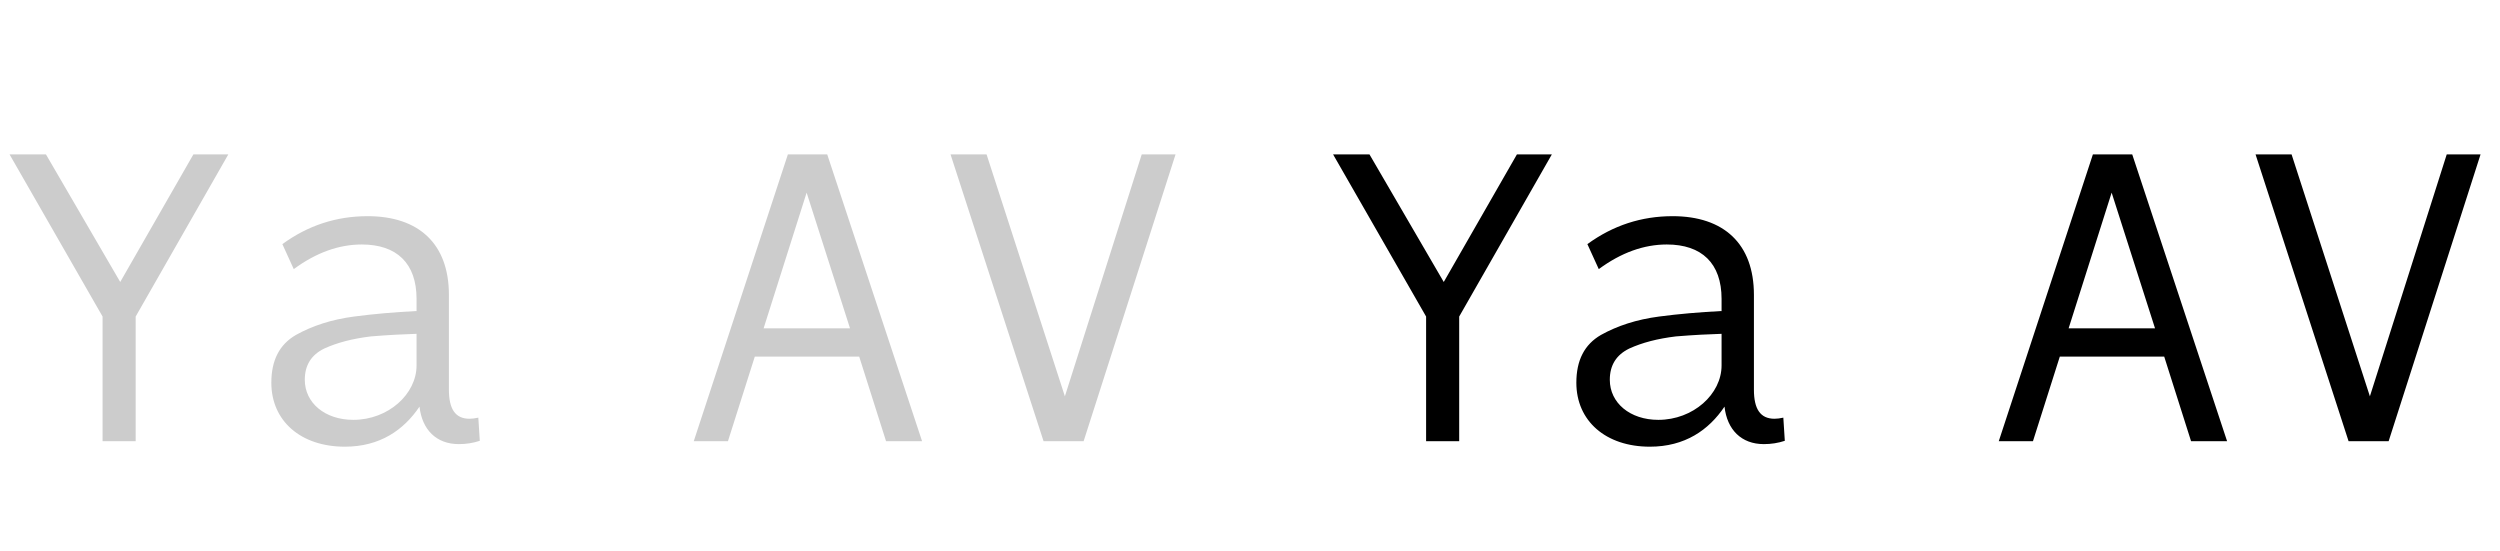
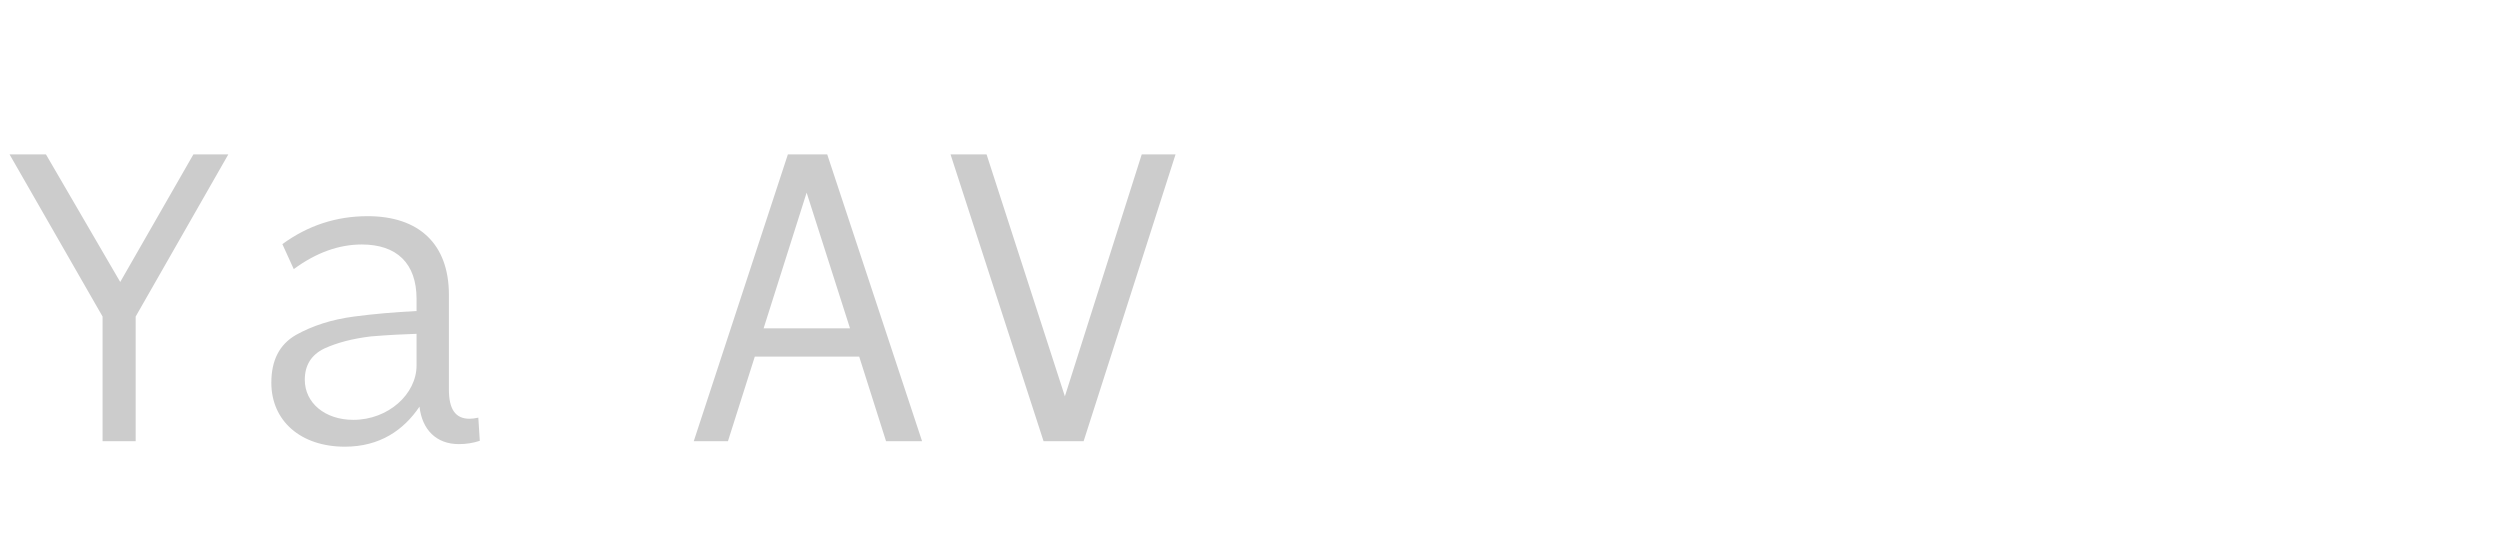
<svg xmlns="http://www.w3.org/2000/svg" viewBox="0 0 204 45" fill="none">
  <path d="M8.37 36V25.83L0.78 12.6H3.75L9.81 23.01L15.78 12.6H18.63L11.07 25.83V36H8.37ZM28.141 36.45C24.541 36.45 22.141 34.35 22.141 31.23C22.141 29.4 22.801 28.11 24.151 27.33C25.501 26.58 27.061 26.07 28.891 25.83C30.481 25.62 32.191 25.47 33.991 25.38V24.39C33.991 21.48 32.371 19.95 29.521 19.95C27.661 19.95 25.801 20.61 23.971 21.96L23.041 19.92C25.141 18.39 27.451 17.64 30.001 17.64C34.171 17.64 36.631 19.89 36.631 24.06V31.8C36.631 33.36 37.141 34.17 38.311 34.17C38.521 34.17 38.761 34.14 39.031 34.08L39.151 35.97C38.611 36.15 38.041 36.24 37.441 36.24C35.611 36.24 34.441 35.07 34.231 33.18C32.941 35.1 30.991 36.45 28.141 36.45ZM28.831 34.26C31.681 34.26 33.991 32.16 33.991 29.82V27.24C32.971 27.27 31.741 27.33 30.271 27.45C28.771 27.63 27.511 27.96 26.461 28.44C25.411 28.95 24.871 29.79 24.871 30.99C24.871 32.88 26.521 34.26 28.831 34.26ZM72.301 36L70.111 29.1H61.591L59.401 36H56.611L64.291 12.6H67.501L75.241 36H72.301ZM62.311 26.79H69.361L65.821 15.72L62.311 26.79ZM85.154 36L77.564 12.6H80.504L86.894 32.34L93.165 12.6H95.924L88.424 36H85.154Z" fill="black" fill-opacity="0.2" />
-   <path d="M116.37 36V25.83L108.78 12.6H111.75L117.81 23.01L123.78 12.6H126.63L119.07 25.83V36H116.37ZM134.63 36.45C131.03 36.45 128.63 34.35 128.63 31.23C128.63 29.4 129.29 28.11 130.64 27.33C131.99 26.58 133.55 26.07 135.38 25.83C136.97 25.62 138.68 25.47 140.48 25.38V24.39C140.48 21.48 138.86 19.95 136.01 19.95C134.15 19.95 132.29 20.61 130.46 21.96L129.53 19.92C131.63 18.39 133.94 17.64 136.49 17.64C140.66 17.64 143.12 19.89 143.12 24.06V31.8C143.12 33.36 143.63 34.17 144.8 34.17C145.01 34.17 145.25 34.14 145.52 34.08L145.64 35.97C145.1 36.15 144.53 36.24 143.93 36.24C142.1 36.24 140.93 35.07 140.72 33.18C139.43 35.1 137.48 36.45 134.63 36.45ZM135.32 34.26C138.17 34.26 140.48 32.16 140.48 29.82V27.24C139.46 27.27 138.23 27.33 136.76 27.45C135.26 27.63 134 27.96 132.95 28.44C131.9 28.95 131.36 29.79 131.36 30.99C131.36 32.88 133.01 34.26 135.32 34.26ZM178.79 36L176.6 29.1H168.08L165.89 36H163.1L170.78 12.6H173.99L181.73 36H178.79ZM168.8 26.79H175.85L172.31 15.72L168.8 26.79ZM191.643 36L184.053 12.6H186.993L193.383 32.34L199.653 12.6H202.413L194.913 36H191.643Z" fill="black" />
</svg>